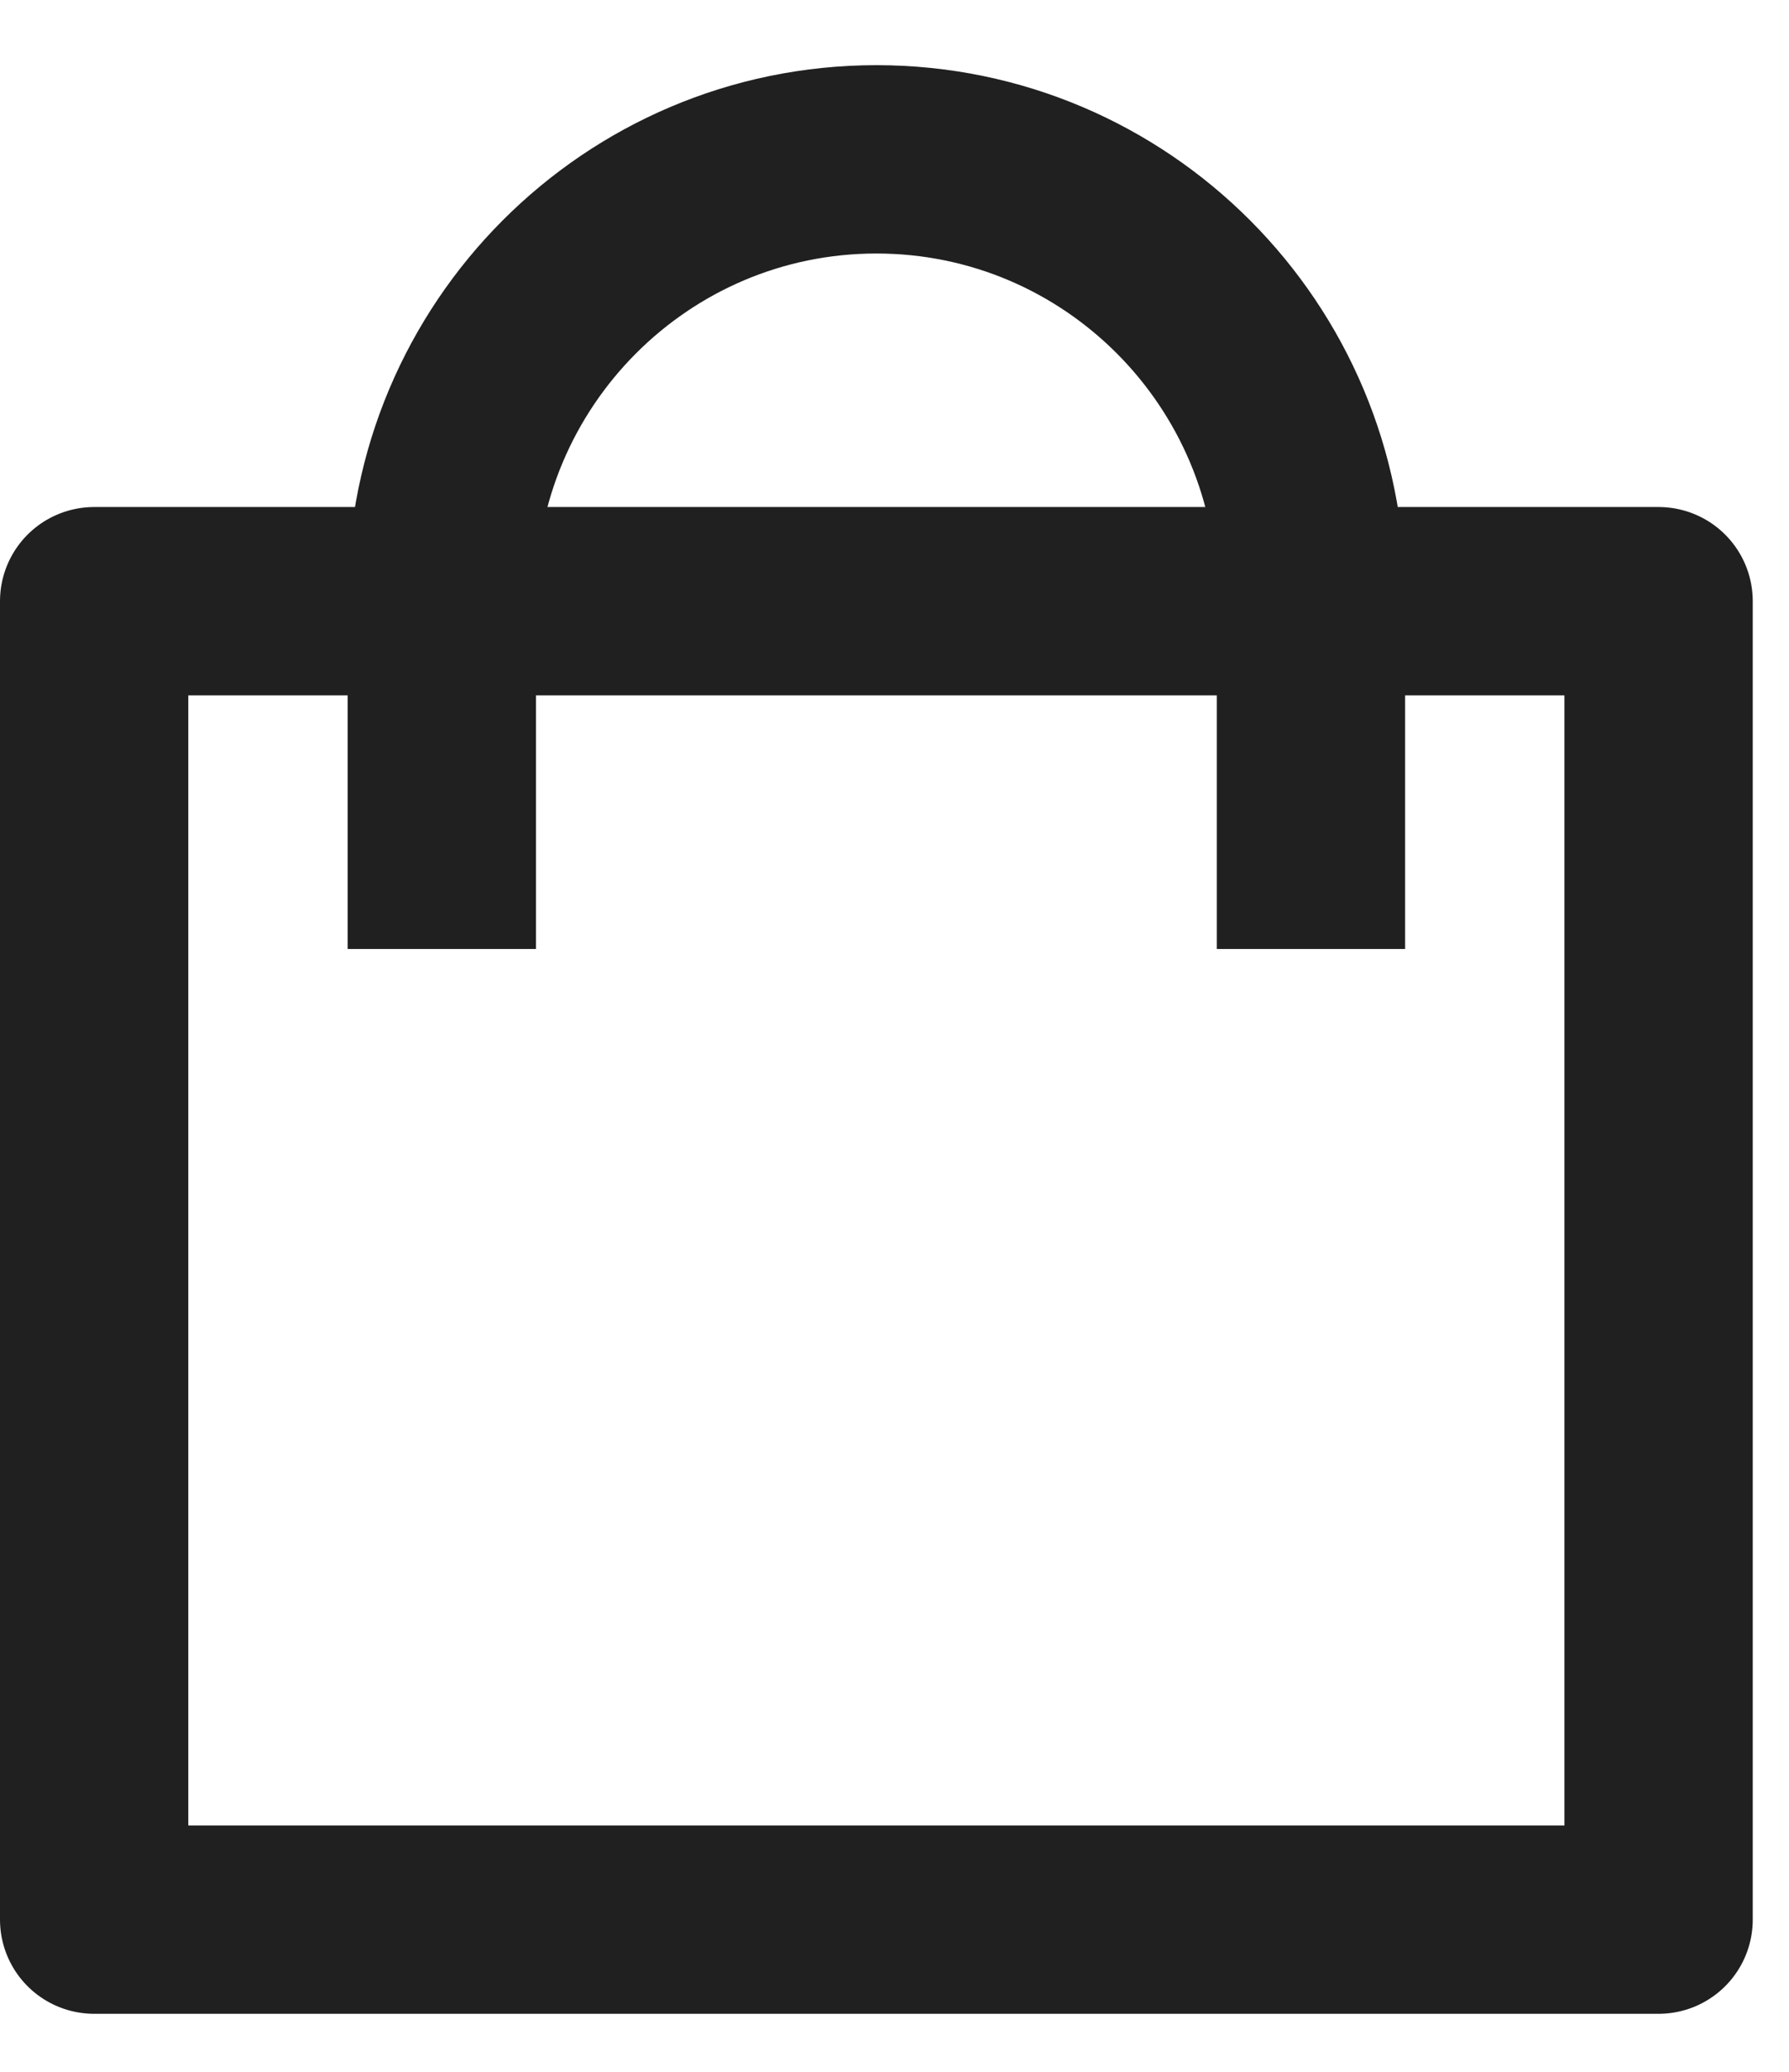
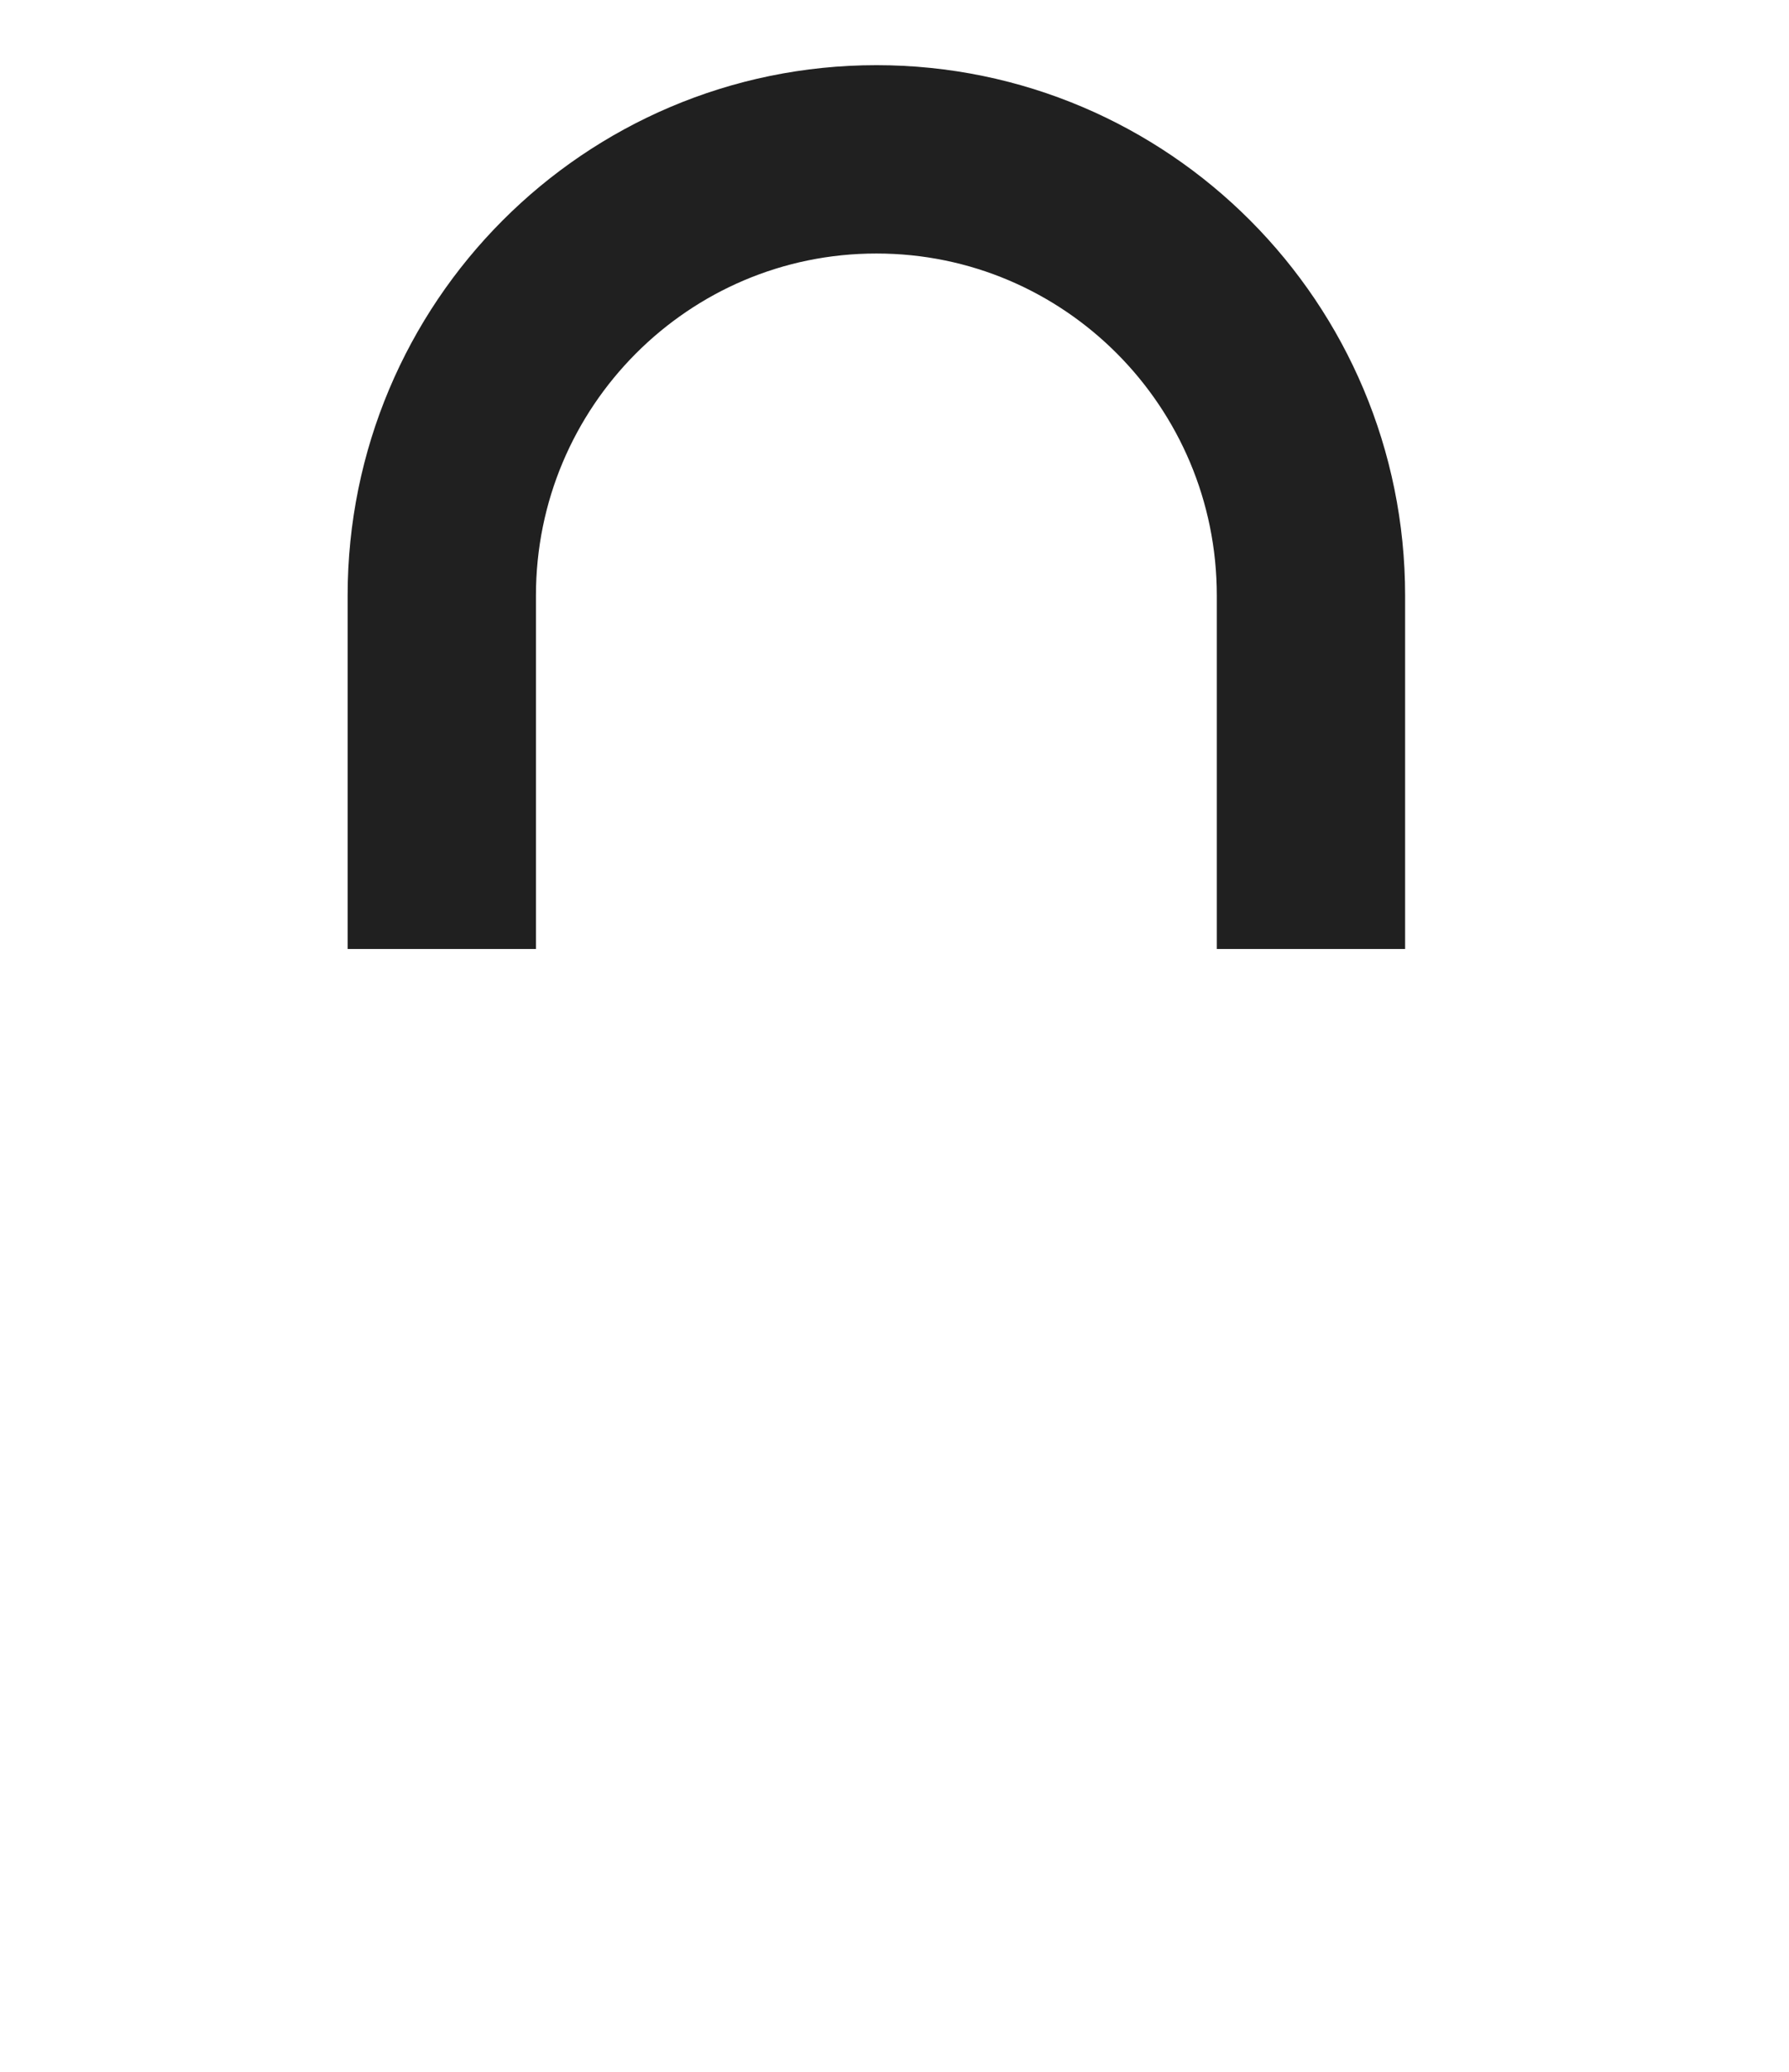
<svg xmlns="http://www.w3.org/2000/svg" width="19px" height="22px" viewBox="0 0 19 22" version="1.1">
  <title>Καλάθι αγορών</title>
  <g id="Web" stroke="none" stroke-width="1" fill="none" fill-rule="evenodd">
    <g id="Homepage" transform="translate(-1327, -73)" stroke="#202020" stroke-width="2">
      <g id="Group-24-Copy" transform="translate(81, 20)">
        <g id="Group-6" transform="translate(1163, 48)">
          <g id="Group-2" transform="translate(84, 0)">
            <g id="Group-53" transform="translate(0, 6.692)">
-               <rect id="Rectangle" stroke-linejoin="round" x="0" y="4.692" width="16.615" height="14" />
              <path d="M12.923,7.385 C12.923,7.257 12.923,6.339 12.923,4.633 C12.923,2.074 10.857,0 8.308,0 C5.759,0 3.692,2.074 3.692,4.633 C3.692,6.339 3.692,7.257 3.692,7.385" id="Oval" stroke-linecap="square" />
            </g>
          </g>
        </g>
      </g>
    </g>
  </g>
</svg>